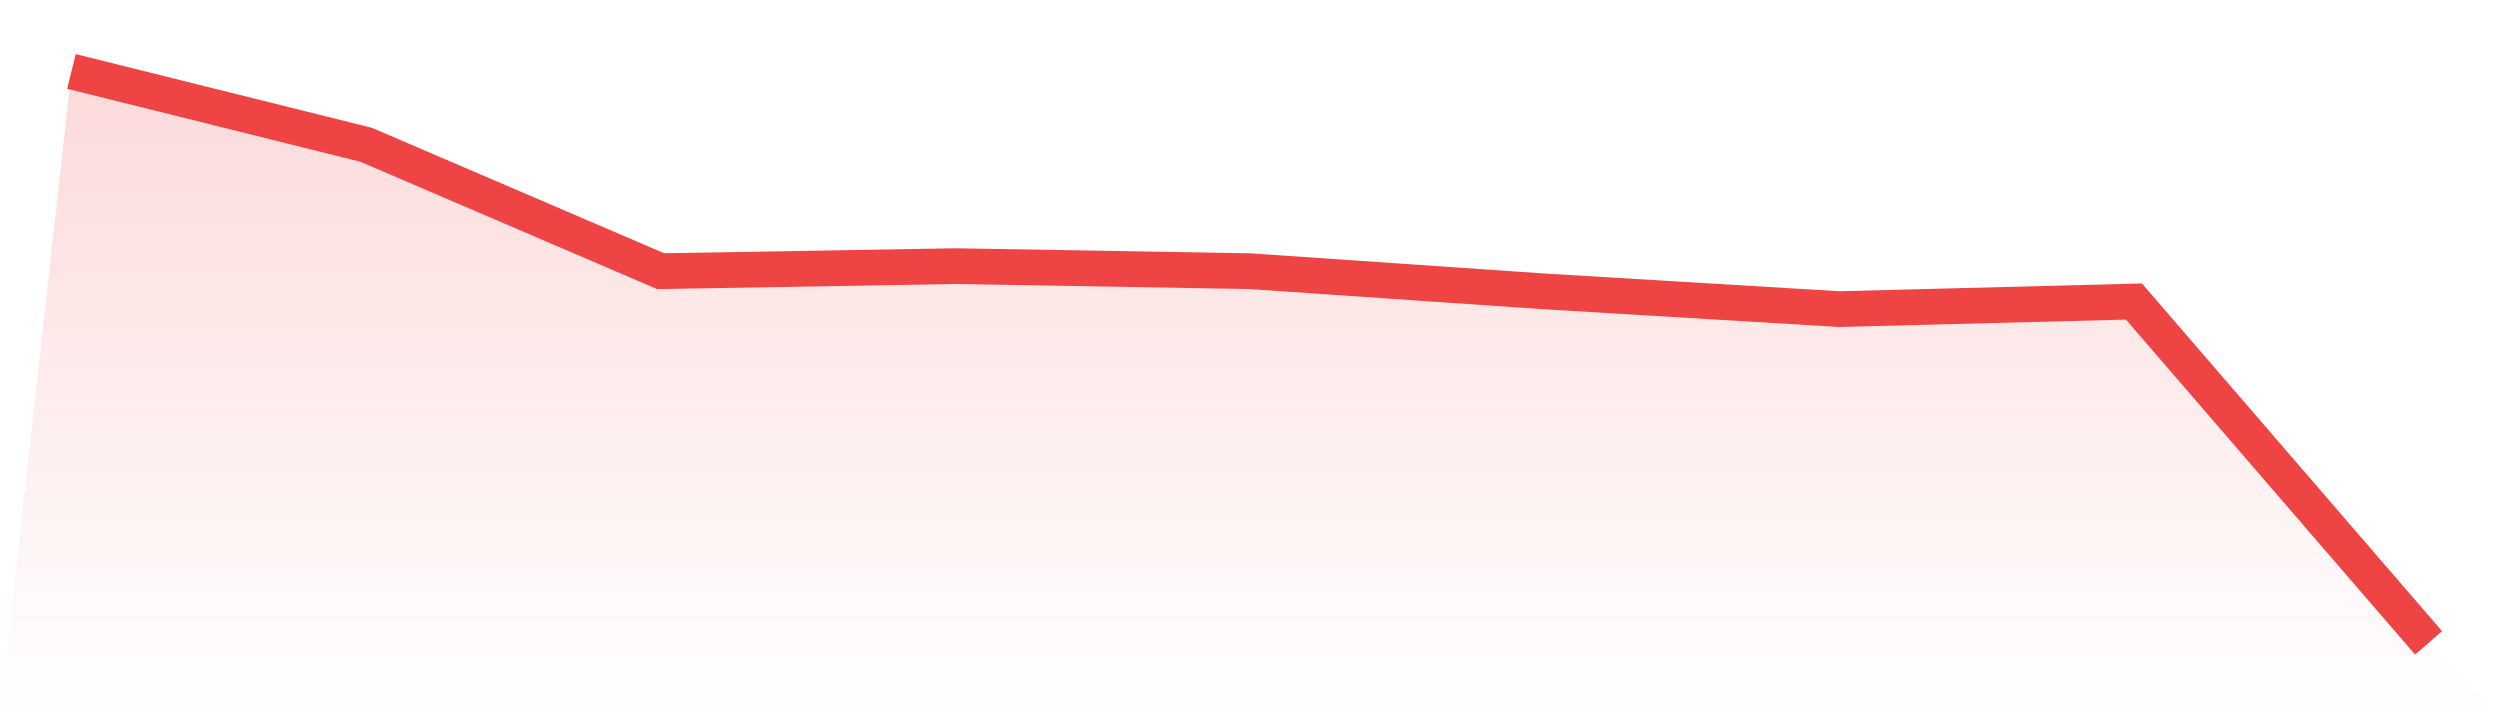
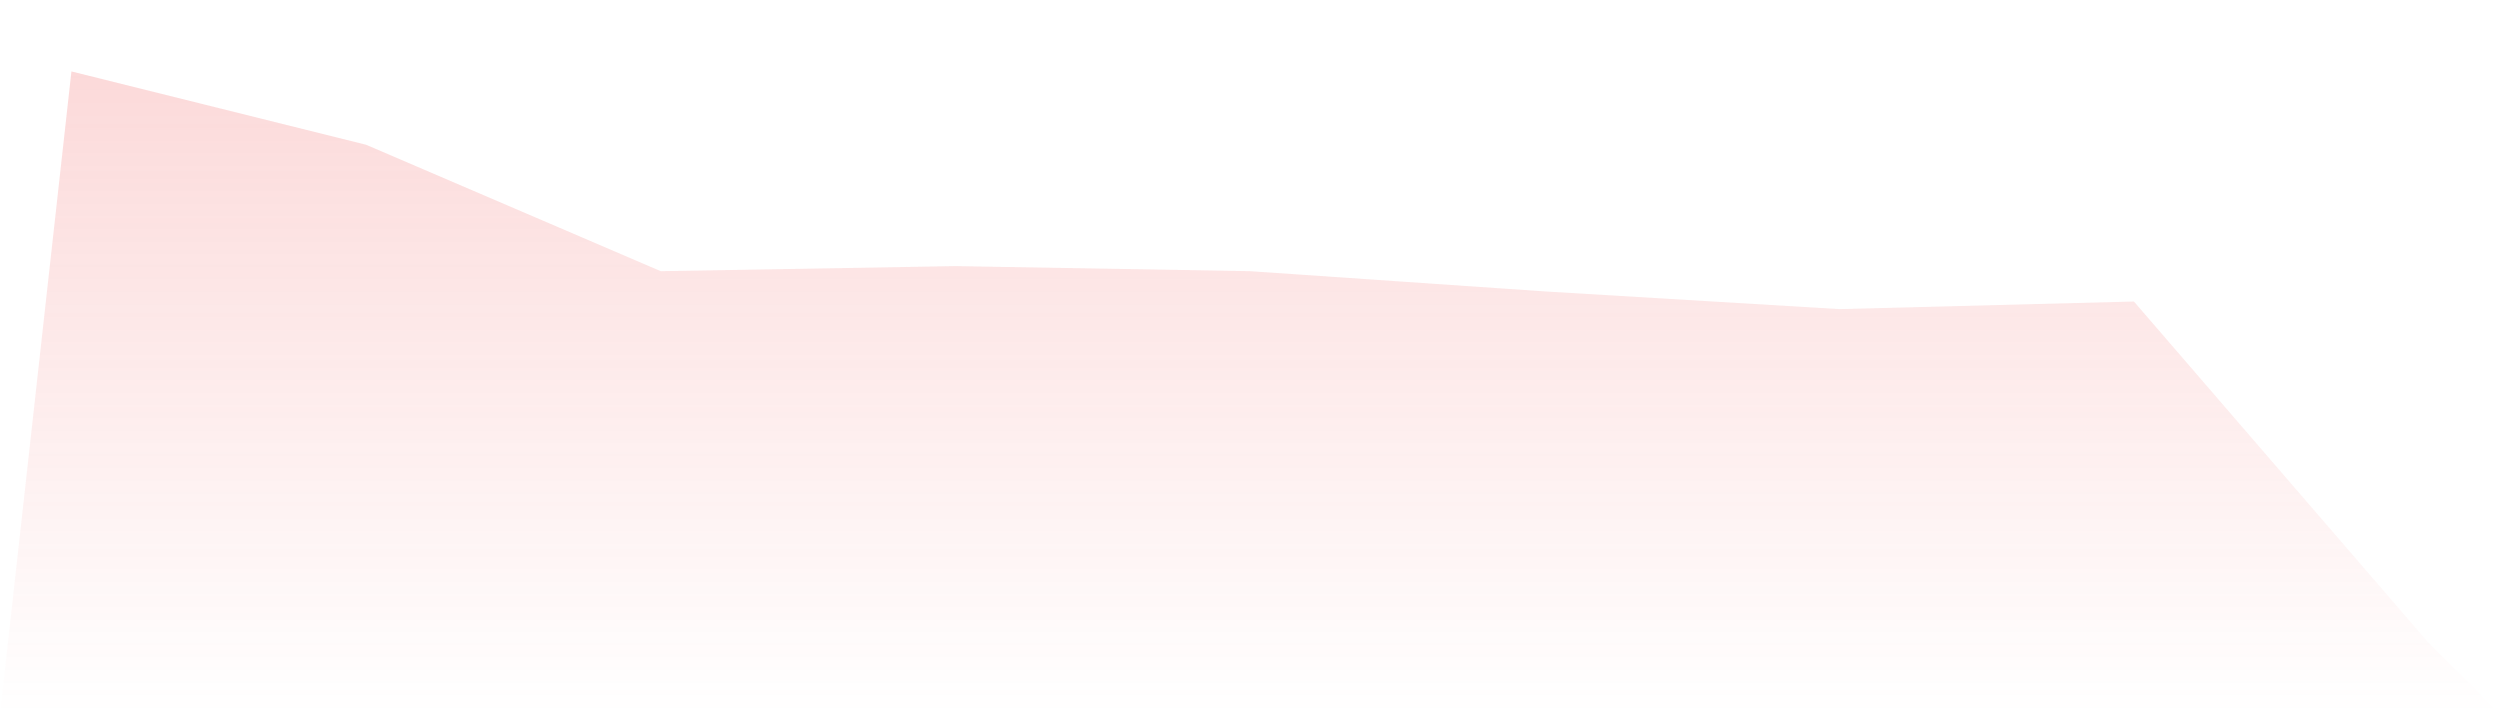
<svg xmlns="http://www.w3.org/2000/svg" viewBox="0 0 140 40">
  <defs>
    <linearGradient id="gradient" x1="0" x2="0" y1="0" y2="1">
      <stop offset="0%" stop-color="#ef4444" stop-opacity="0.2" />
      <stop offset="100%" stop-color="#ef4444" stop-opacity="0" />
    </linearGradient>
  </defs>
  <path d="M4,4 L4,4 L20.5,8.106 L37,15.186 L53.5,14.903 L70,15.186 L86.5,16.319 L103,17.31 L119.5,16.885 L136,36 L140,40 L0,40 z" fill="url(#gradient)" />
-   <path d="M4,4 L4,4 L20.5,8.106 L37,15.186 L53.5,14.903 L70,15.186 L86.5,16.319 L103,17.31 L119.5,16.885 L136,36" fill="none" stroke="#ef4444" stroke-width="2" />
</svg>